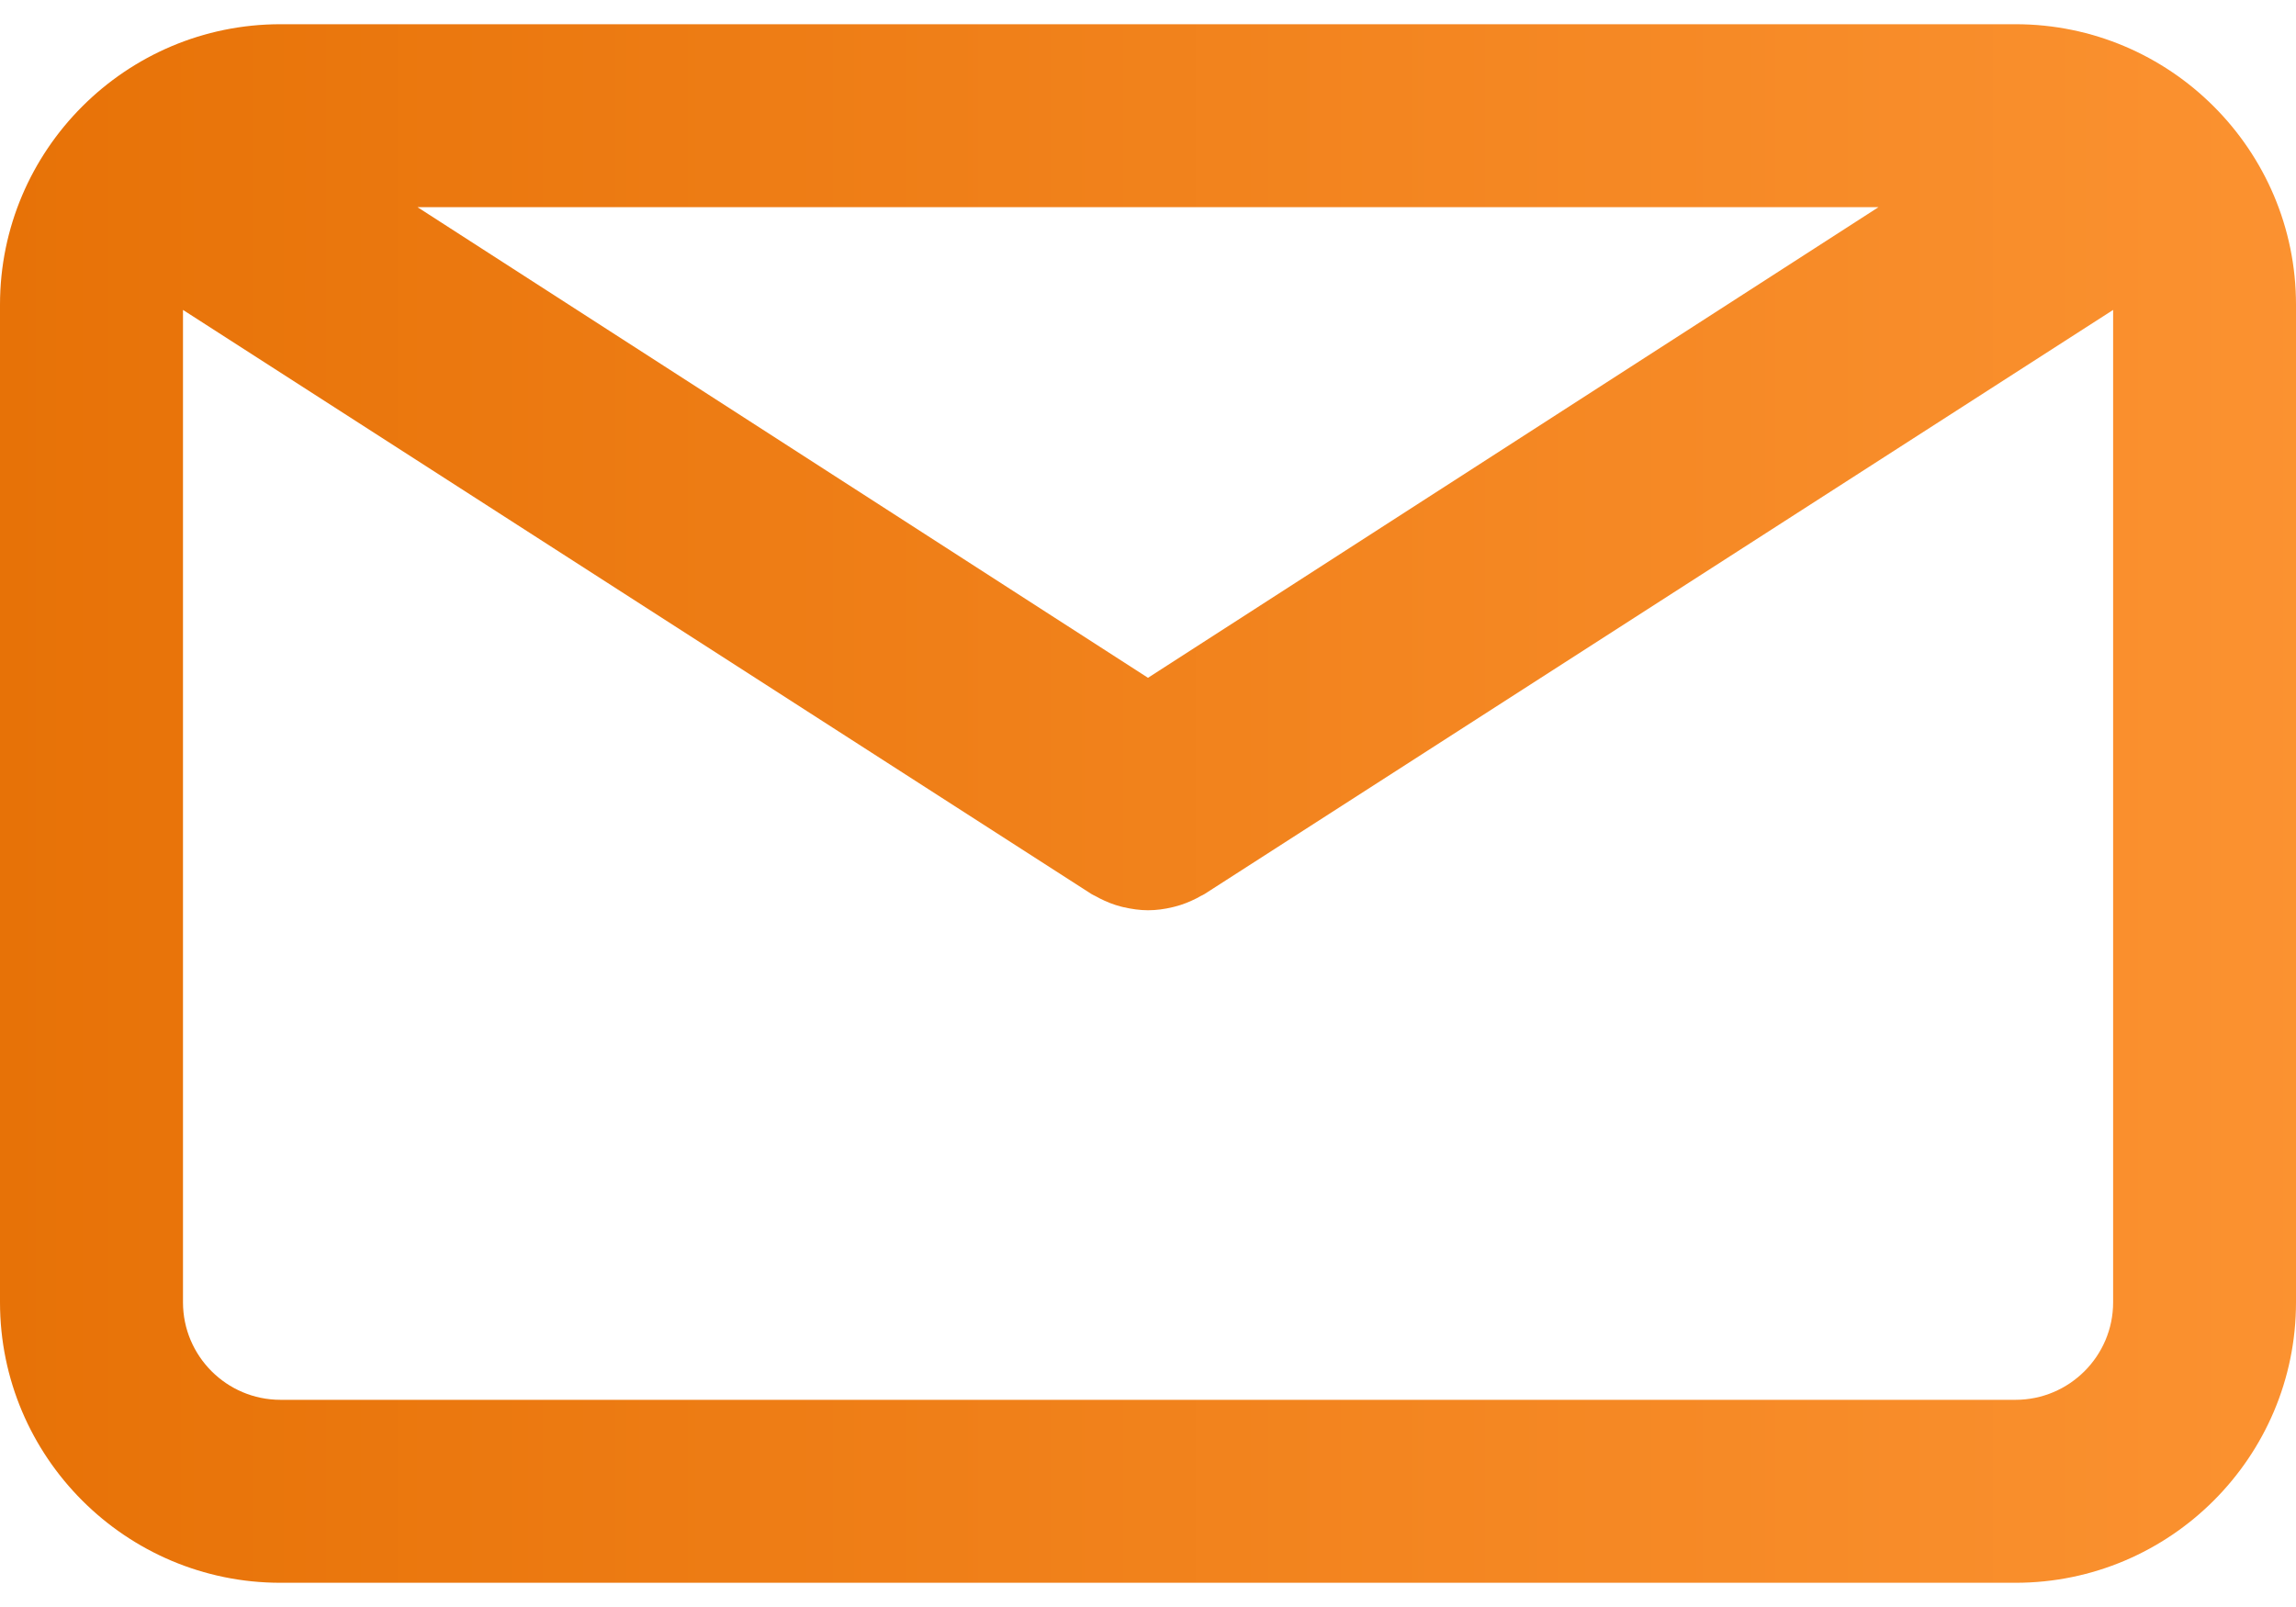
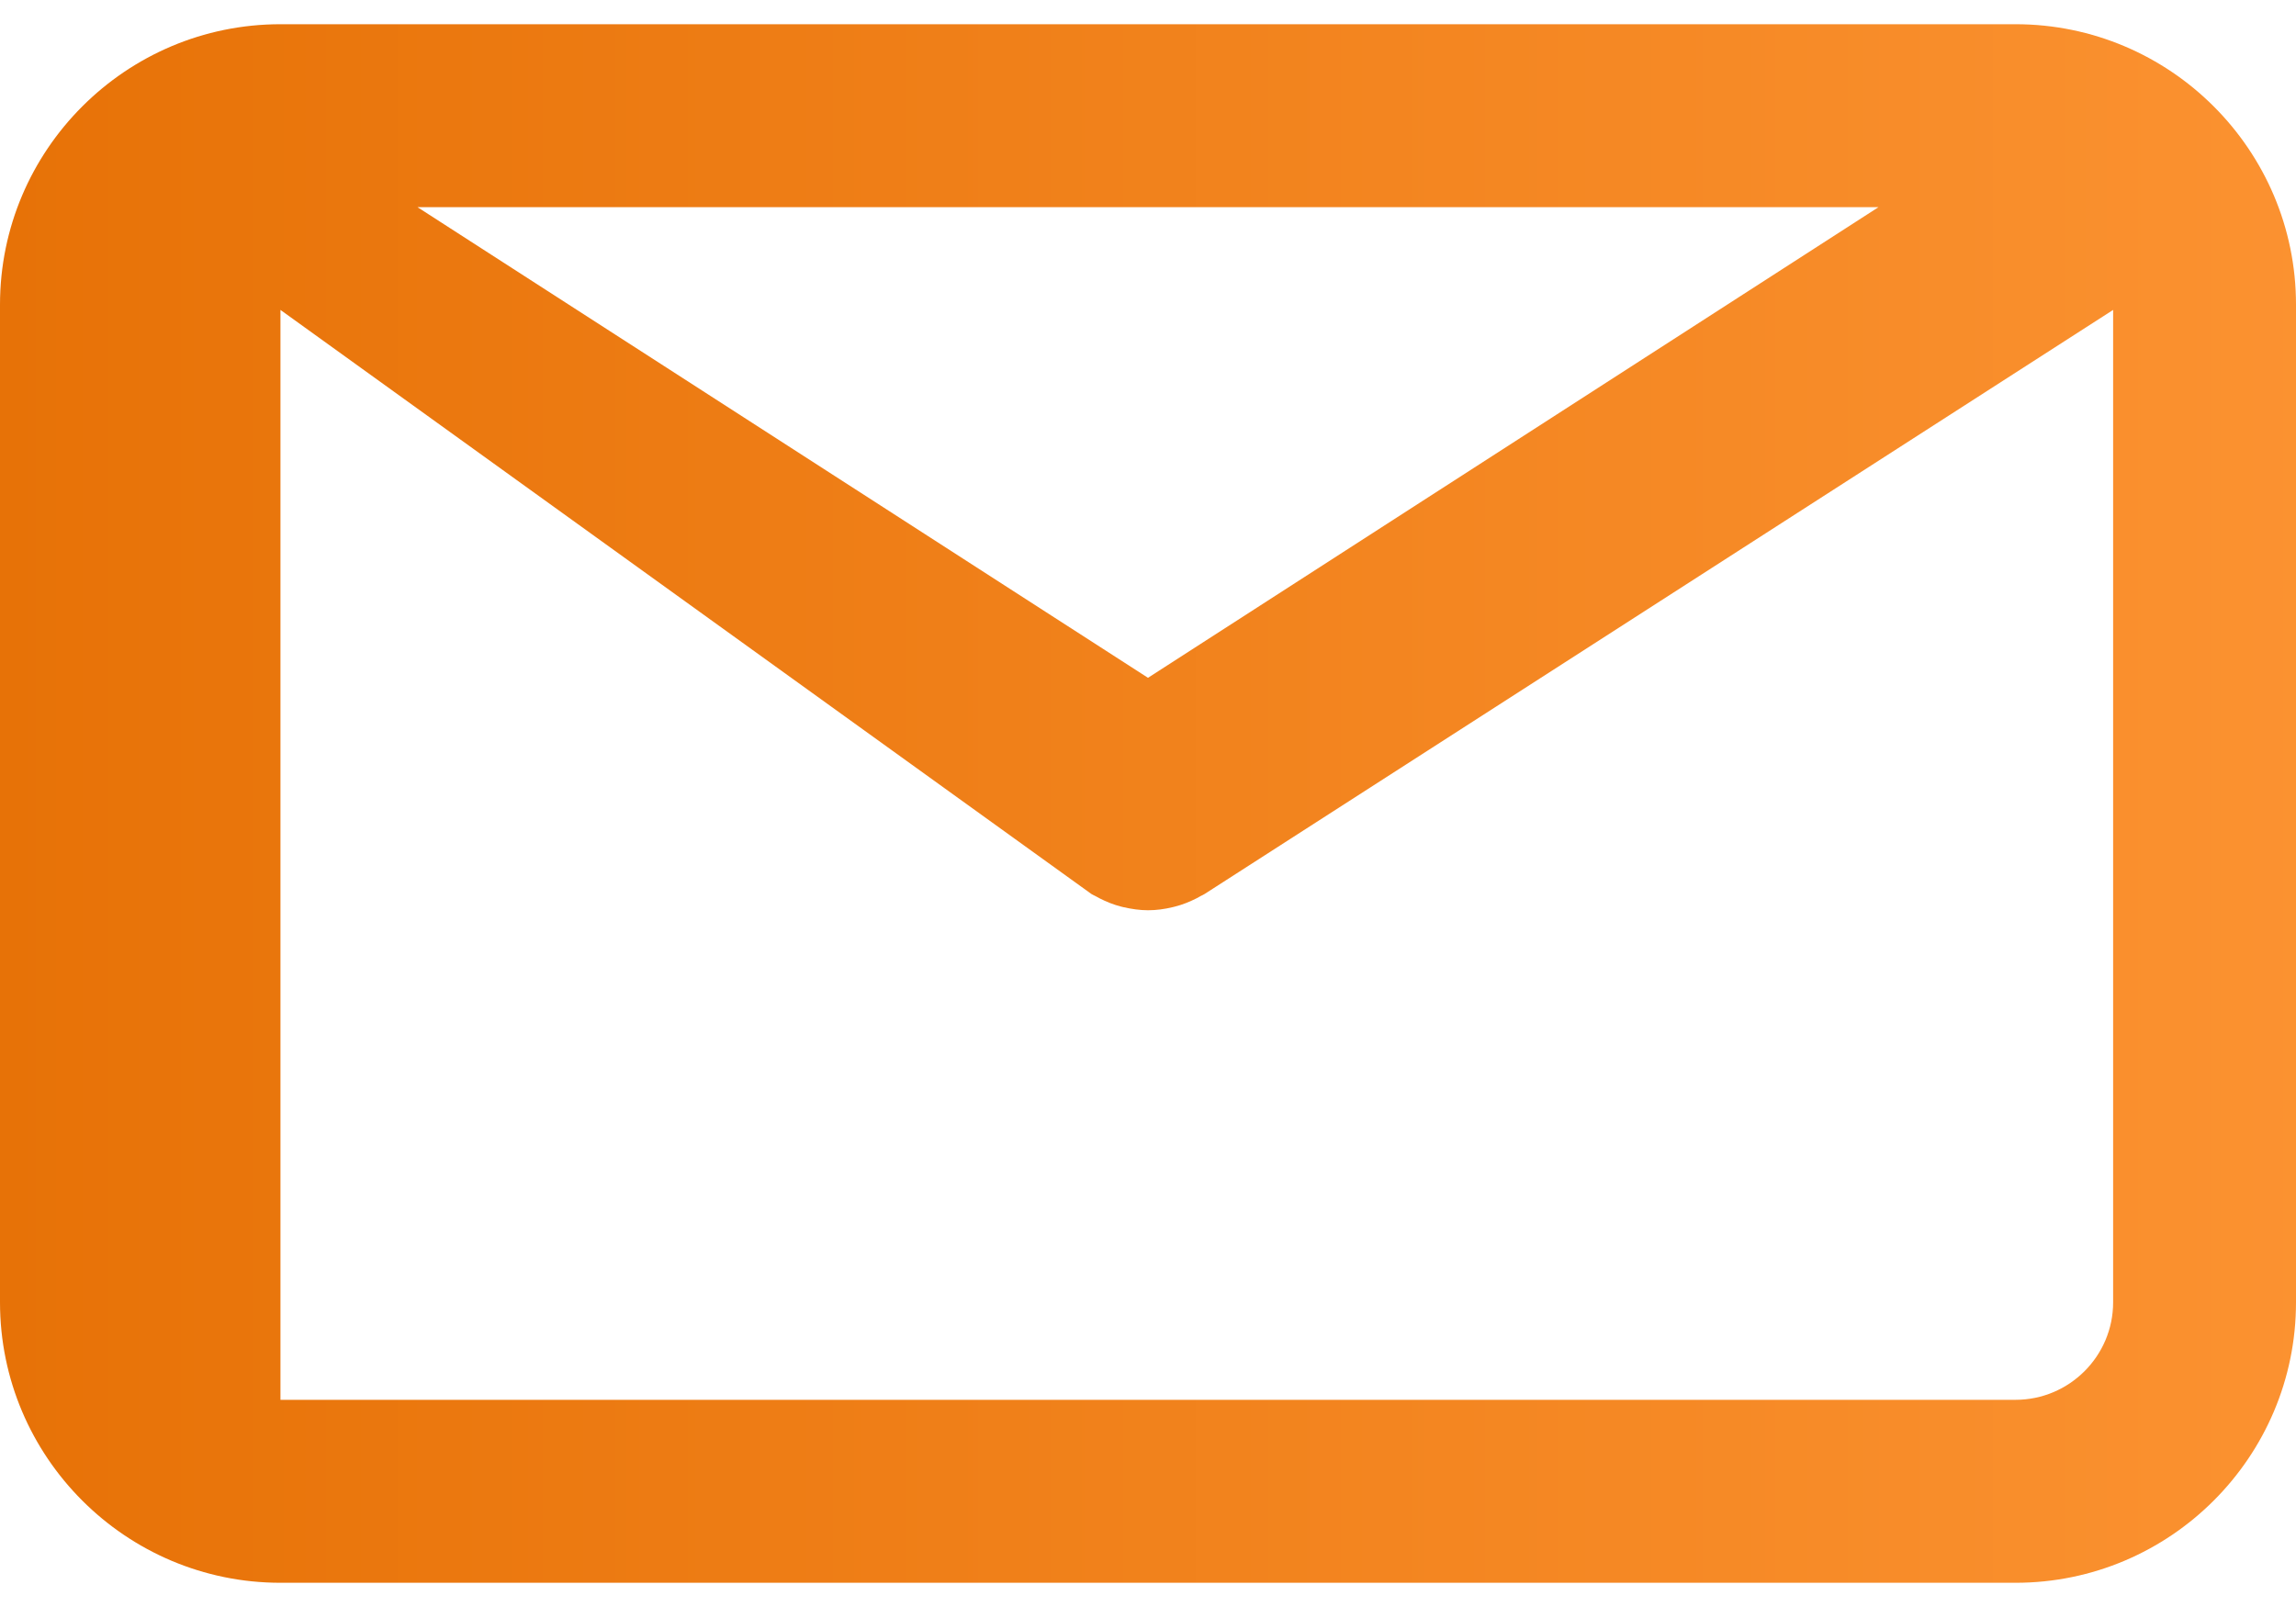
<svg xmlns="http://www.w3.org/2000/svg" width="20" height="14" viewBox="0 0 20 14" fill="none">
-   <path d="M17.557 0.211H2.443C1.096 0.211 0 1.307 0 2.654V11.346C0 12.693 1.096 13.789 2.443 13.789H17.557C18.904 13.789 20 12.693 20 11.346V2.654C20 1.307 18.904 0.211 17.557 0.211ZM16.363 1.805L10 5.905L3.637 1.805H16.363ZM17.557 12.195H2.443C1.975 12.195 1.594 11.814 1.594 11.346V2.7L9.508 7.789C9.519 7.796 9.53 7.8 9.541 7.806C9.553 7.813 9.564 7.819 9.576 7.825C9.637 7.856 9.701 7.882 9.765 7.898C9.772 7.9 9.778 7.901 9.785 7.903C9.856 7.919 9.928 7.93 9.999 7.93C10 7.93 10 7.93 10 7.93C10.001 7.93 10.001 7.93 10.001 7.93C10.073 7.93 10.145 7.92 10.215 7.903C10.222 7.901 10.229 7.9 10.235 7.898C10.3 7.882 10.363 7.856 10.425 7.825C10.436 7.819 10.448 7.813 10.459 7.806C10.47 7.8 10.482 7.796 10.492 7.789L18.407 2.7V11.346C18.407 11.814 18.025 12.195 17.557 12.195Z" fill="url(#paint0_linear_374_938)" />
+   <path d="M17.557 0.211H2.443C1.096 0.211 0 1.307 0 2.654V11.346C0 12.693 1.096 13.789 2.443 13.789H17.557C18.904 13.789 20 12.693 20 11.346V2.654C20 1.307 18.904 0.211 17.557 0.211ZM16.363 1.805L10 5.905L3.637 1.805H16.363ZM17.557 12.195H2.443V2.7L9.508 7.789C9.519 7.796 9.53 7.8 9.541 7.806C9.553 7.813 9.564 7.819 9.576 7.825C9.637 7.856 9.701 7.882 9.765 7.898C9.772 7.9 9.778 7.901 9.785 7.903C9.856 7.919 9.928 7.93 9.999 7.93C10 7.93 10 7.93 10 7.93C10.001 7.93 10.001 7.93 10.001 7.93C10.073 7.93 10.145 7.92 10.215 7.903C10.222 7.901 10.229 7.9 10.235 7.898C10.3 7.882 10.363 7.856 10.425 7.825C10.436 7.819 10.448 7.813 10.459 7.806C10.47 7.8 10.482 7.796 10.492 7.789L18.407 2.7V11.346C18.407 11.814 18.025 12.195 17.557 12.195Z" fill="url(#paint0_linear_374_938)" />
  <defs>
    <linearGradient id="paint0_linear_374_938" x1="0" y1="7" x2="20.826" y2="7" gradientUnits="userSpaceOnUse">
      <stop stop-color="#E77207" />
      <stop offset="1" stop-color="#FC9332" />
    </linearGradient>
  </defs>
</svg>